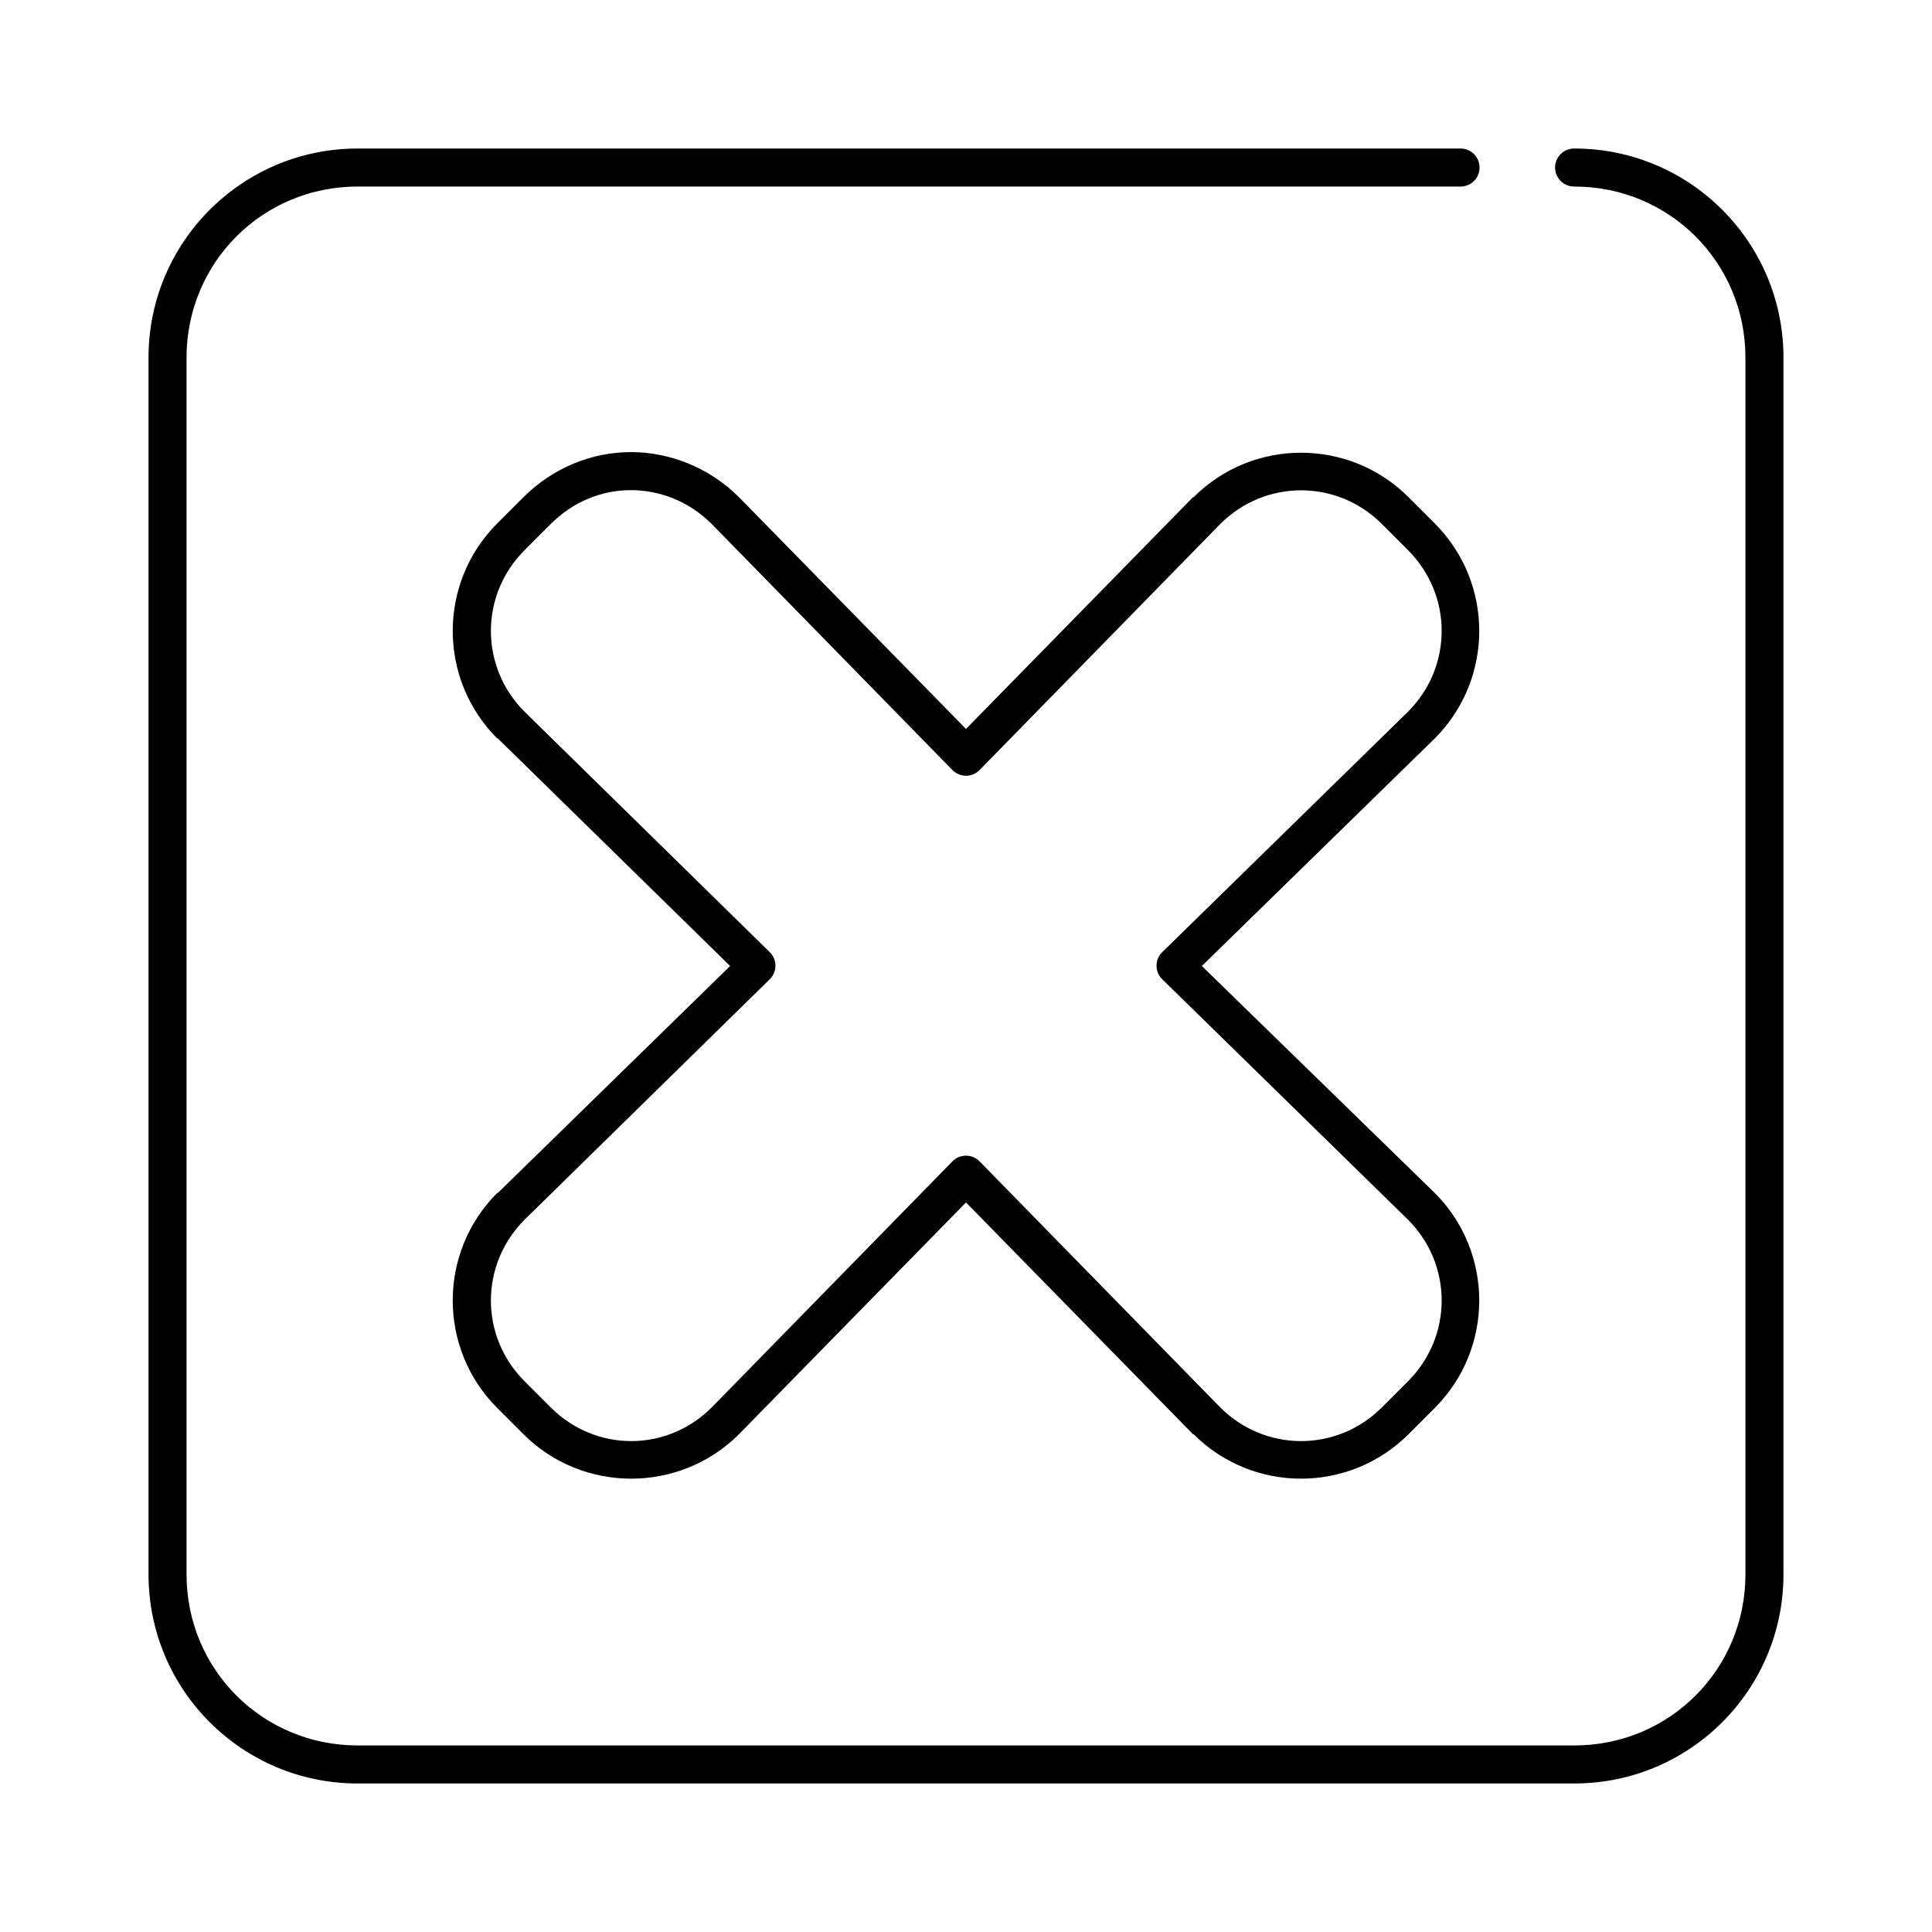
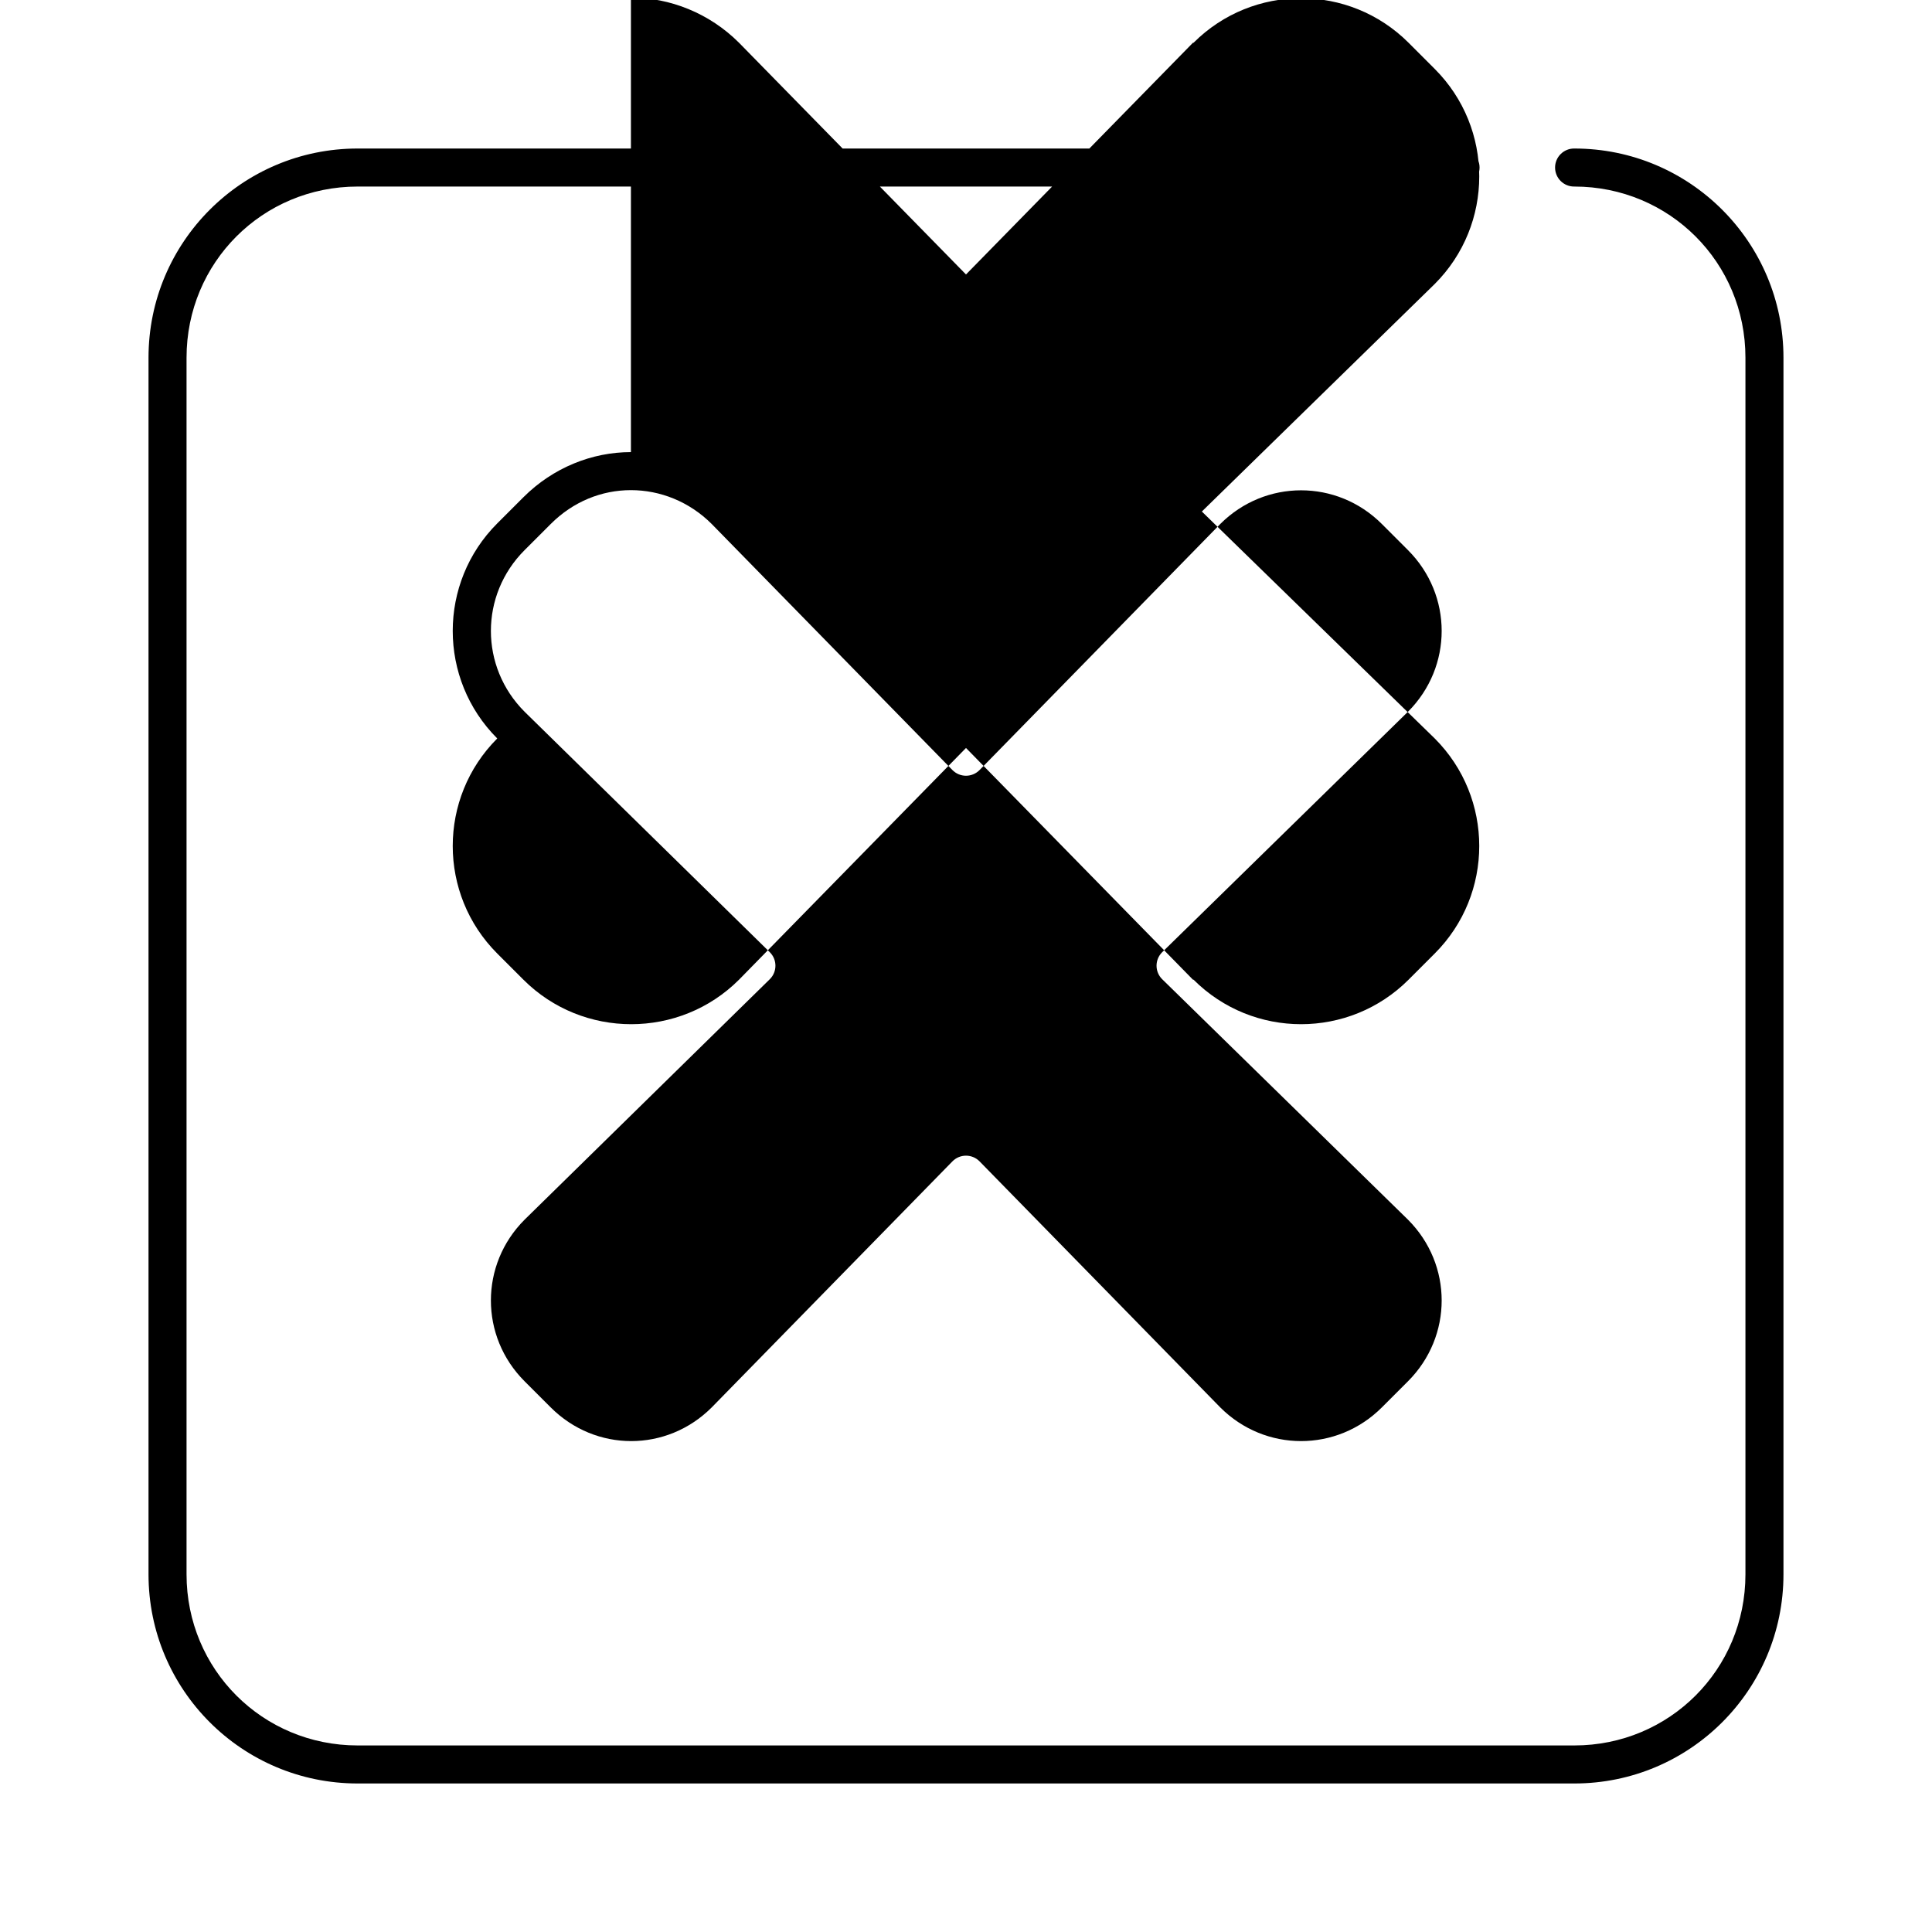
<svg xmlns="http://www.w3.org/2000/svg" fill="#000000" width="800px" height="800px" version="1.1" viewBox="144 144 512 512">
-   <path d="m238.78 183.36c-30.617 0-55.422 24.805-55.422 55.422v322.44c0 30.613 24.805 55.418 55.422 55.418h322.44c30.613 0 55.418-24.805 55.418-55.418v-322.44c0-30.617-24.805-55.422-55.418-55.422-1.352-0.02-2.648 0.504-3.609 1.453-0.961 0.945-1.5 2.238-1.5 3.586 0 1.348 0.539 2.641 1.5 3.59 0.961 0.945 2.258 1.469 3.609 1.449 25.207 0 45.34 20.137 45.34 45.344v322.44c0 25.207-20.133 45.34-45.34 45.34h-322.44c-25.207 0-45.344-20.133-45.344-45.34v-322.44c0-25.207 20.137-45.344 45.344-45.344h292.21c1.348 0.02 2.648-0.504 3.609-1.449 0.961-0.949 1.5-2.242 1.5-3.59 0-1.348-0.539-2.641-1.5-3.586-0.961-0.949-2.262-1.473-3.609-1.453zm72.422 80.453c-10.316 0-20.648 4.117-28.496 11.965l-6.93 6.93c-15.73 15.73-15.73 41.258 0 56.992h0.156l61.562 60.301-61.562 60.141h-0.156c-15.73 15.734-15.73 41.262 0 56.992l6.93 6.93c15.73 15.734 41.418 15.734 57.148 0l60.145-61.402 60.141 61.402h0.156c15.734 15.734 41.262 15.734 56.996 0l6.926-6.93c15.73-15.73 15.73-41.258 0-56.992l-61.715-60.141 61.715-60.301c15.73-15.734 15.73-41.262 0-56.992l-6.926-6.93c-15.734-15.734-41.262-15.734-56.996 0h-0.156l-60.141 61.402-60.145-61.402c-7.875-7.875-18.34-11.965-28.652-11.965zm0 10.078c7.719 0 15.469 3.031 21.41 8.973l63.766 65.18c0.949 0.98 2.254 1.535 3.621 1.535 1.363 0 2.672-0.555 3.621-1.535l63.762-65.18c11.902-11.902 30.922-11.902 42.824 0l6.926 6.926c11.902 11.906 11.902 30.922 0 42.824l-65.18 63.766c-1.941 1.961-1.941 5.121 0 7.082l65.18 63.766c11.902 11.902 11.902 30.918 0 42.824l-6.926 6.926c-11.902 11.902-30.922 11.902-42.824 0l-63.762-65.18c-0.949-0.98-2.258-1.535-3.621-1.535-1.367 0-2.672 0.555-3.621 1.535l-63.766 65.18c-11.902 11.902-30.766 11.902-42.664 0l-6.93-6.926c-11.902-11.906-11.902-30.922 0-42.824l65.023-63.766c1.941-1.961 1.941-5.121 0-7.082l-65.023-63.766c-11.902-11.902-11.902-30.918 0-42.824l6.93-6.926c5.965-5.969 13.535-8.973 21.254-8.973z" />
+   <path d="m238.78 183.36c-30.617 0-55.422 24.805-55.422 55.422v322.44c0 30.613 24.805 55.418 55.422 55.418h322.44c30.613 0 55.418-24.805 55.418-55.418v-322.44c0-30.617-24.805-55.422-55.418-55.422-1.352-0.02-2.648 0.504-3.609 1.453-0.961 0.945-1.5 2.238-1.5 3.586 0 1.348 0.539 2.641 1.5 3.59 0.961 0.945 2.258 1.469 3.609 1.449 25.207 0 45.34 20.137 45.34 45.344v322.44c0 25.207-20.133 45.34-45.34 45.34h-322.44c-25.207 0-45.344-20.133-45.344-45.34v-322.44c0-25.207 20.137-45.344 45.344-45.344h292.21c1.348 0.02 2.648-0.504 3.609-1.449 0.961-0.949 1.5-2.242 1.5-3.59 0-1.348-0.539-2.641-1.5-3.586-0.961-0.949-2.262-1.473-3.609-1.453zm72.422 80.453c-10.316 0-20.648 4.117-28.496 11.965l-6.93 6.93c-15.73 15.73-15.73 41.258 0 56.992h0.156h-0.156c-15.73 15.734-15.73 41.262 0 56.992l6.93 6.93c15.73 15.734 41.418 15.734 57.148 0l60.145-61.402 60.141 61.402h0.156c15.734 15.734 41.262 15.734 56.996 0l6.926-6.93c15.73-15.73 15.73-41.258 0-56.992l-61.715-60.141 61.715-60.301c15.73-15.734 15.73-41.262 0-56.992l-6.926-6.93c-15.734-15.734-41.262-15.734-56.996 0h-0.156l-60.141 61.402-60.145-61.402c-7.875-7.875-18.34-11.965-28.652-11.965zm0 10.078c7.719 0 15.469 3.031 21.41 8.973l63.766 65.18c0.949 0.98 2.254 1.535 3.621 1.535 1.363 0 2.672-0.555 3.621-1.535l63.762-65.18c11.902-11.902 30.922-11.902 42.824 0l6.926 6.926c11.902 11.906 11.902 30.922 0 42.824l-65.18 63.766c-1.941 1.961-1.941 5.121 0 7.082l65.18 63.766c11.902 11.902 11.902 30.918 0 42.824l-6.926 6.926c-11.902 11.902-30.922 11.902-42.824 0l-63.762-65.18c-0.949-0.98-2.258-1.535-3.621-1.535-1.367 0-2.672 0.555-3.621 1.535l-63.766 65.18c-11.902 11.902-30.766 11.902-42.664 0l-6.93-6.926c-11.902-11.906-11.902-30.922 0-42.824l65.023-63.766c1.941-1.961 1.941-5.121 0-7.082l-65.023-63.766c-11.902-11.902-11.902-30.918 0-42.824l6.93-6.926c5.965-5.969 13.535-8.973 21.254-8.973z" />
</svg>